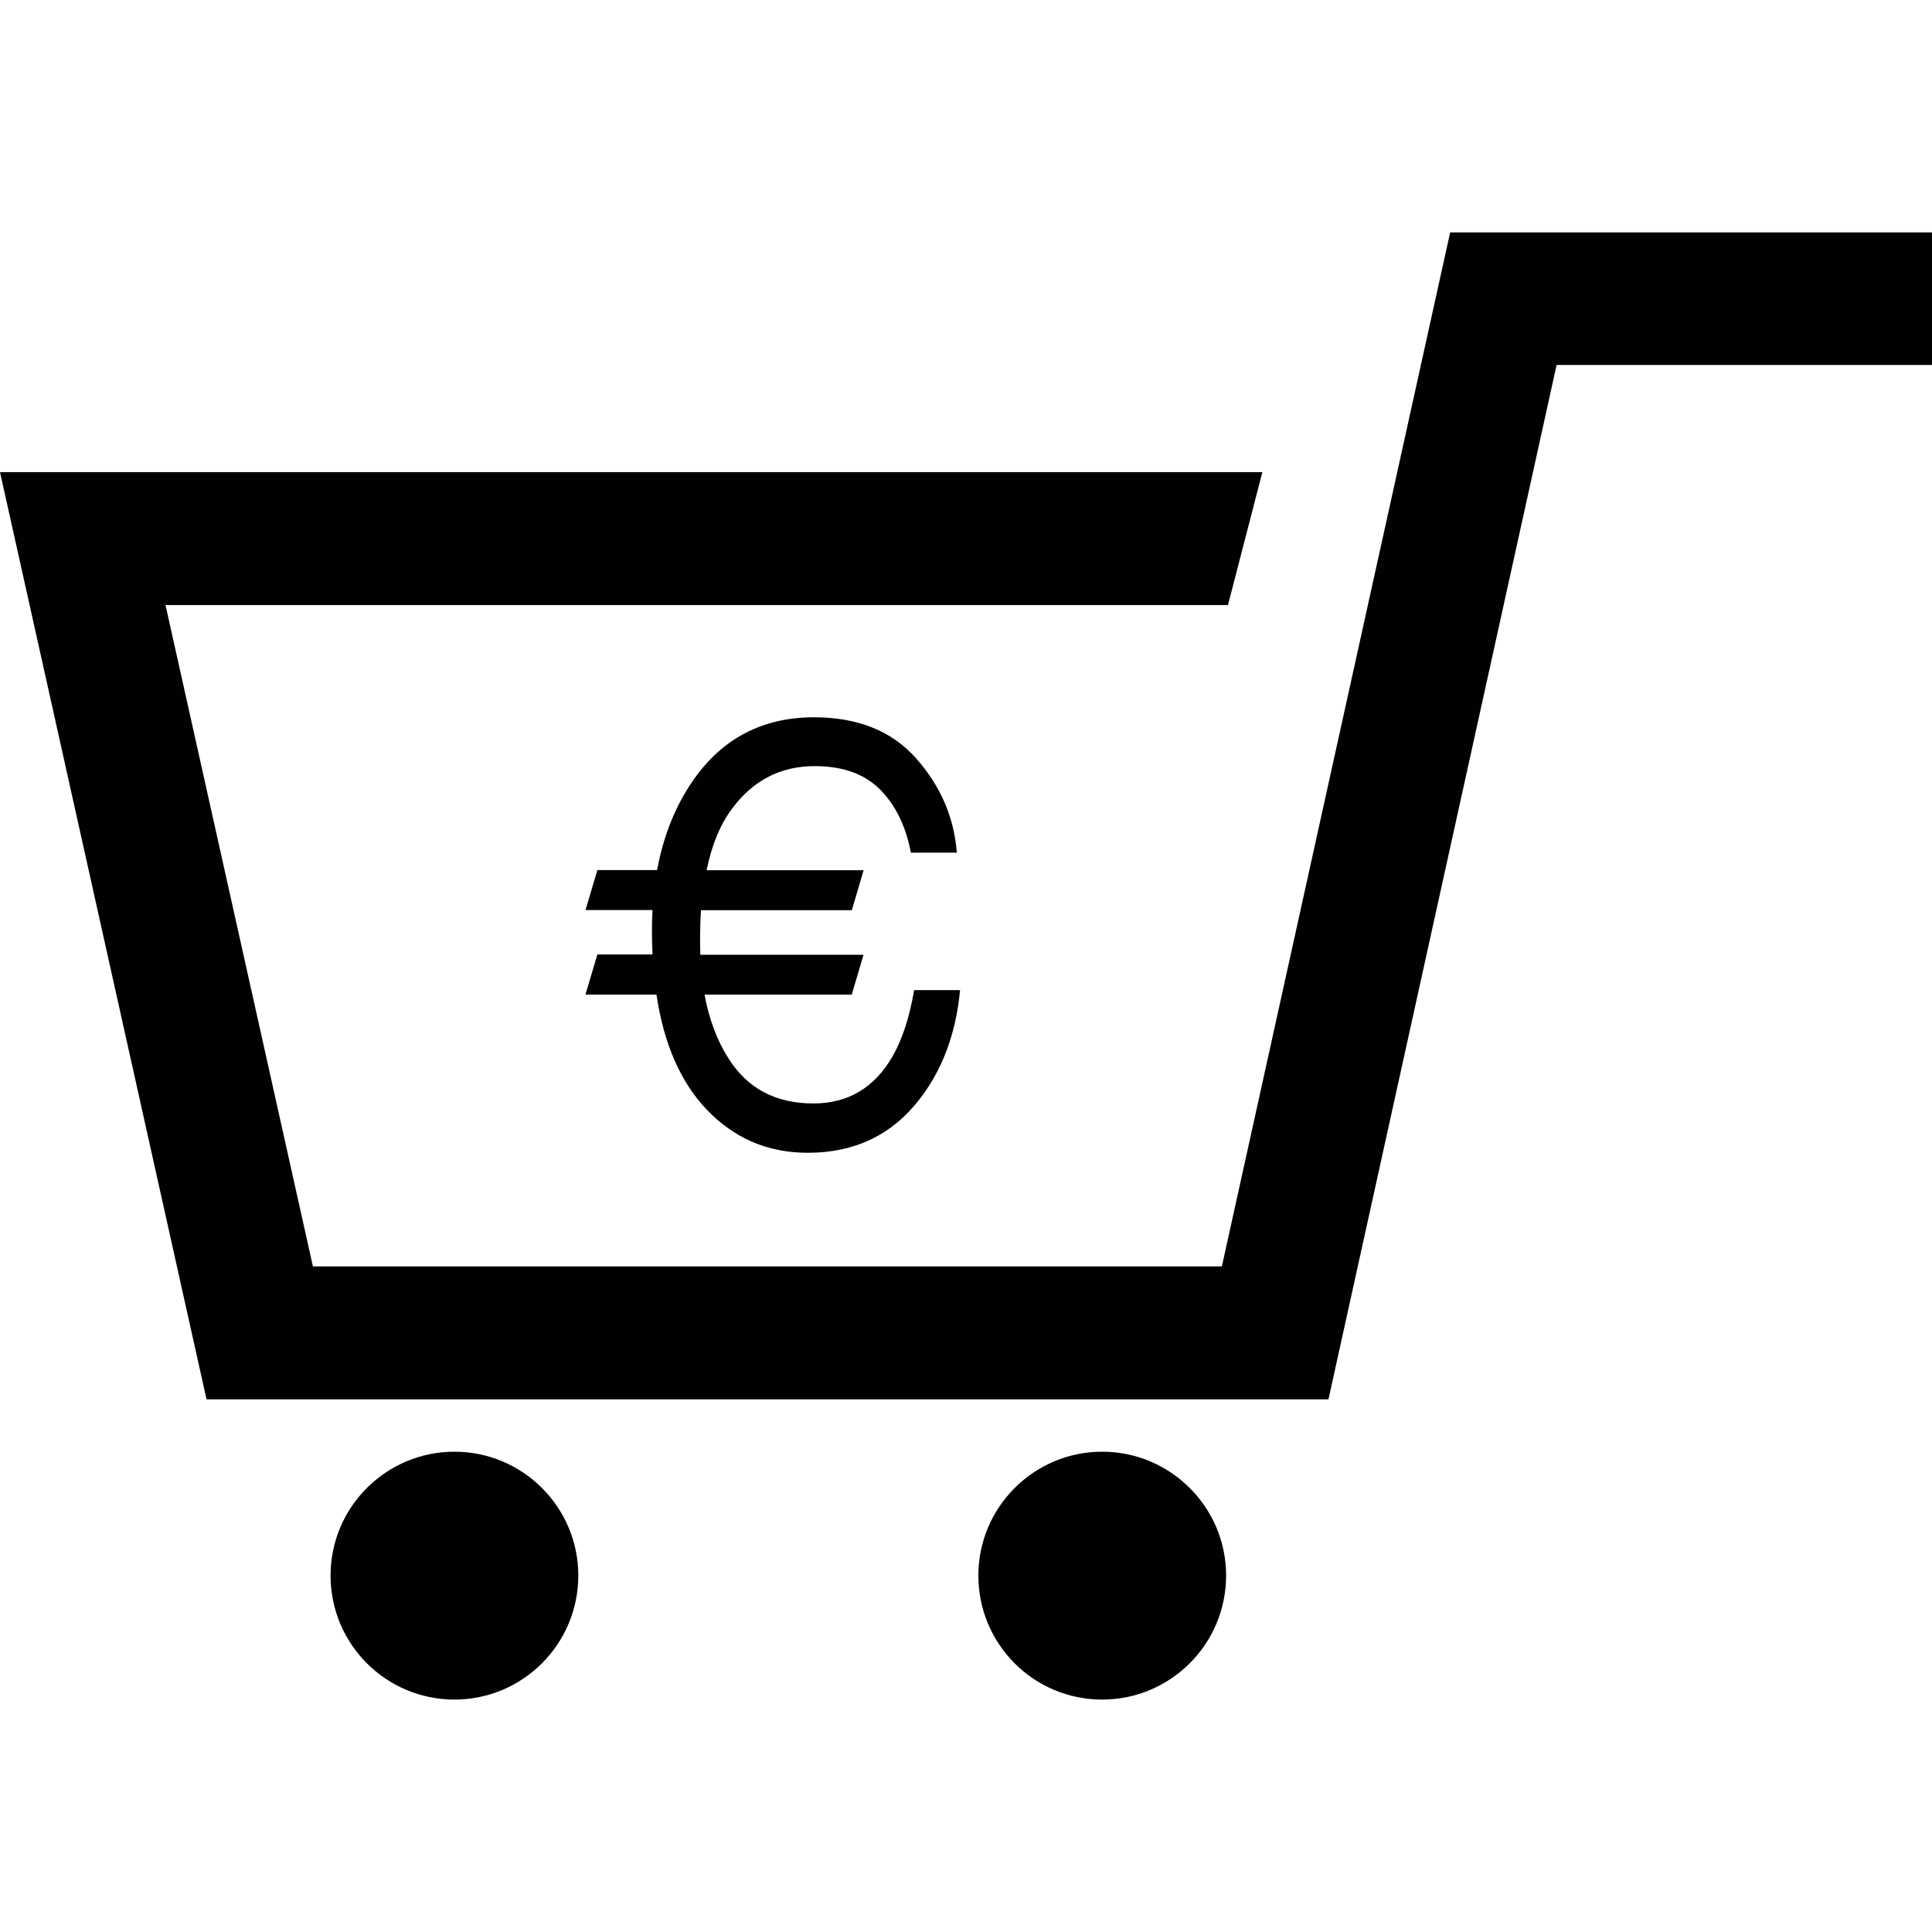
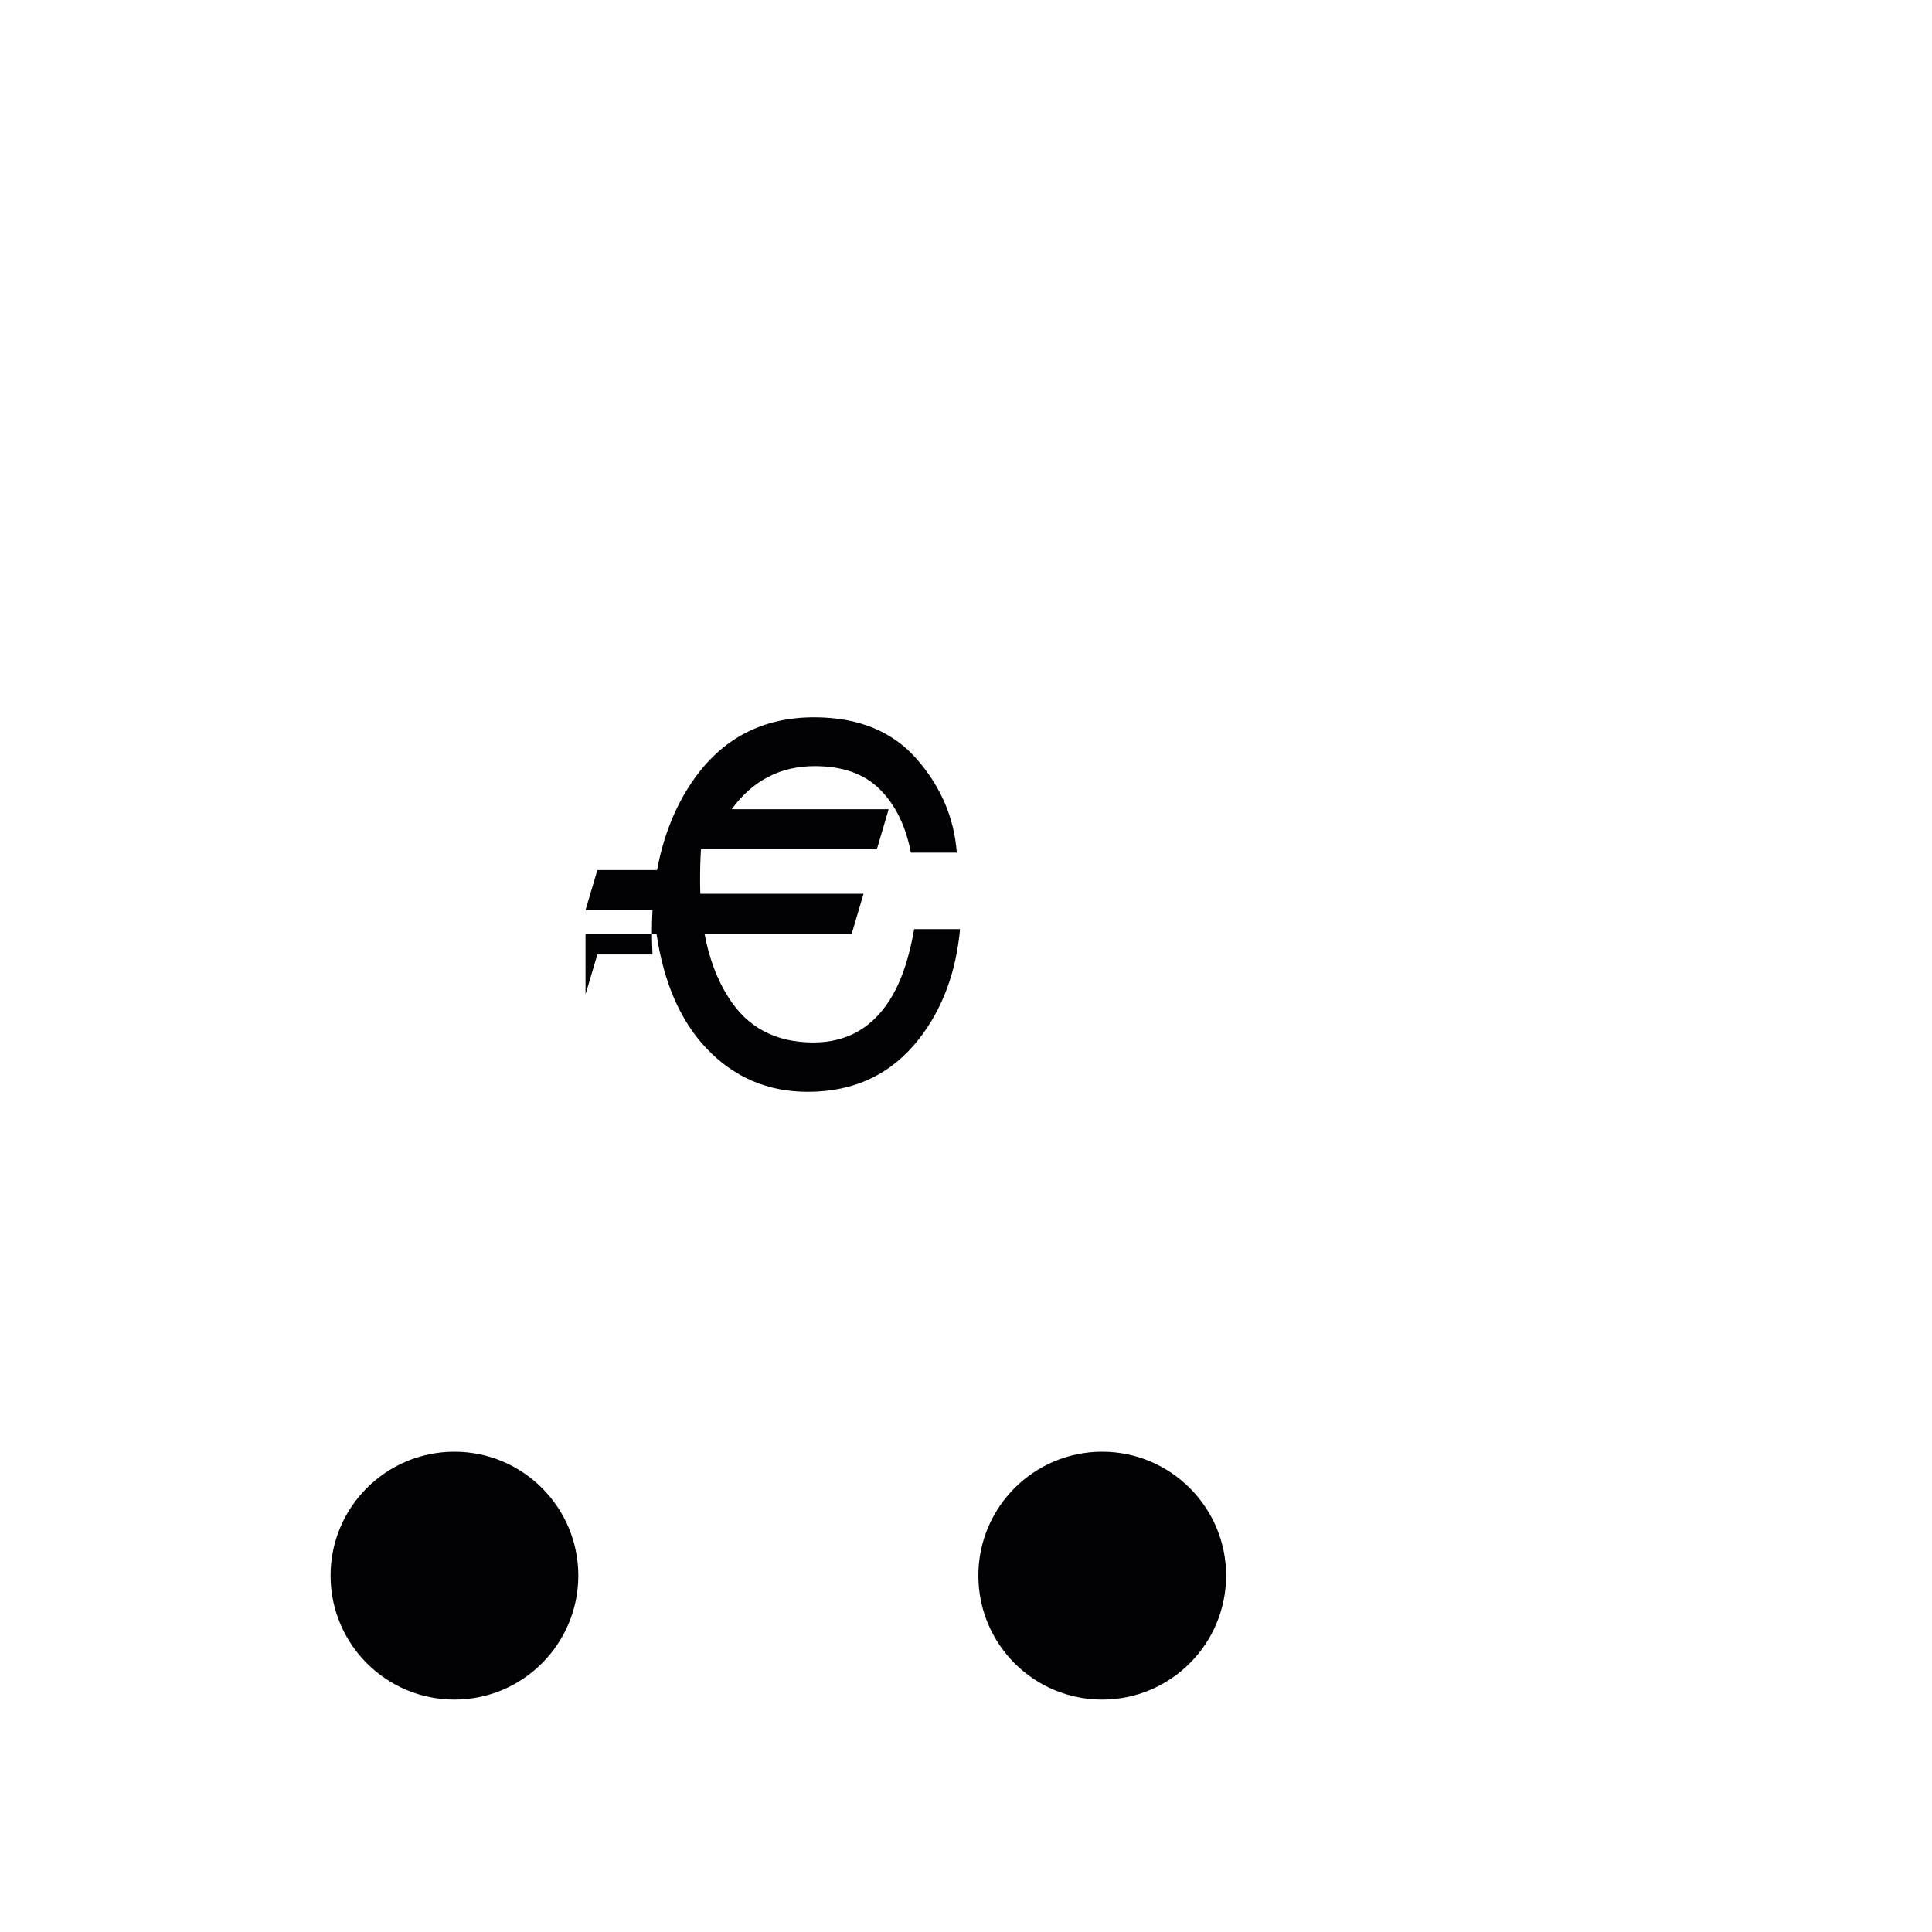
<svg xmlns="http://www.w3.org/2000/svg" version="1.1" id="Capa_1" x="0px" y="0px" viewBox="0 0 179.006 179.006" style="enable-background:new 0 0 179.006 179.006;" xml:space="preserve">
  <g>
    <g>
-       <path style="fill:#010002;" d="M54.251,92.128l1.098-3.693h5.108c-0.036-0.722-0.054-1.444-0.054-2.19    c0-0.644,0.018-1.295,0.054-1.927h-6.206l1.098-3.705h5.531c0.591-3.174,1.695-5.931,3.312-8.27    c2.709-3.92,6.456-5.883,11.236-5.883c4.069,0,7.226,1.277,9.481,3.837c2.25,2.554,3.497,5.454,3.741,8.706h-4.254    c-0.465-2.458-1.426-4.415-2.864-5.859c-1.444-1.444-3.455-2.16-6.05-2.16c-3.18,0-5.746,1.337-7.691,3.992    c-1.08,1.45-1.85,3.347-2.321,5.651h14.547l-1.092,3.705H64.949c-0.06,0.883-0.084,1.826-0.084,2.816    c0,0.448,0.006,0.877,0.024,1.313h15.12l-1.092,3.693h-13.64c0.418,2.285,1.164,4.254,2.22,5.913    c1.754,2.787,4.374,4.171,7.87,4.171c3.216,0,5.669-1.462,7.351-4.398c0.883-1.551,1.551-3.592,1.981-6.104h4.254    c-0.382,4.04-1.647,7.411-3.783,10.15c-2.56,3.288-5.997,4.923-10.323,4.923c-3.735,0-6.874-1.36-9.41-4.046    c-2.399-2.536-3.944-6.08-4.612-10.609h-6.575C54.251,92.152,54.251,92.128,54.251,92.128z" />
+       <path style="fill:#010002;" d="M54.251,92.128l1.098-3.693h5.108c-0.036-0.722-0.054-1.444-0.054-2.19    c0-0.644,0.018-1.295,0.054-1.927h-6.206l1.098-3.705h5.531c0.591-3.174,1.695-5.931,3.312-8.27    c2.709-3.92,6.456-5.883,11.236-5.883c4.069,0,7.226,1.277,9.481,3.837c2.25,2.554,3.497,5.454,3.741,8.706h-4.254    c-0.465-2.458-1.426-4.415-2.864-5.859c-1.444-1.444-3.455-2.16-6.05-2.16c-3.18,0-5.746,1.337-7.691,3.992    h14.547l-1.092,3.705H64.949c-0.06,0.883-0.084,1.826-0.084,2.816    c0,0.448,0.006,0.877,0.024,1.313h15.12l-1.092,3.693h-13.64c0.418,2.285,1.164,4.254,2.22,5.913    c1.754,2.787,4.374,4.171,7.87,4.171c3.216,0,5.669-1.462,7.351-4.398c0.883-1.551,1.551-3.592,1.981-6.104h4.254    c-0.382,4.04-1.647,7.411-3.783,10.15c-2.56,3.288-5.997,4.923-10.323,4.923c-3.735,0-6.874-1.36-9.41-4.046    c-2.399-2.536-3.944-6.08-4.612-10.609h-6.575C54.251,92.152,54.251,92.128,54.251,92.128z" />
      <g>
        <g>
-           <polygon style="fill:#010002;" points="123.085,129.654 19.136,129.654 0,43.743 116.963,43.743 113.776,56.059 15.335,56.059       28.993,117.339 113.209,117.339 134.362,21.534 179.006,21.534 179.006,33.814 144.225,33.814     " />
-         </g>
+           </g>
        <g>
          <g>
            <path style="fill:#010002;" d="M53.582,145.979c0,6.343-5.143,11.492-11.474,11.492c-6.337,0-11.48-5.132-11.48-11.492       c0-6.337,5.143-11.474,11.48-11.474C48.439,134.505,53.582,139.655,53.582,145.979z" />
          </g>
          <g>
            <path style="fill:#010002;" d="M113.603,145.979c0,6.343-5.143,11.492-11.486,11.492c-6.337,0-11.468-5.132-11.468-11.492       c0-6.337,5.149-11.474,11.468-11.474C108.454,134.505,113.603,139.655,113.603,145.979z" />
          </g>
        </g>
      </g>
    </g>
  </g>
  <g>
</g>
  <g>
</g>
  <g>
</g>
  <g>
</g>
  <g>
</g>
  <g>
</g>
  <g>
</g>
  <g>
</g>
  <g>
</g>
  <g>
</g>
  <g>
</g>
  <g>
</g>
  <g>
</g>
  <g>
</g>
  <g>
</g>
</svg>